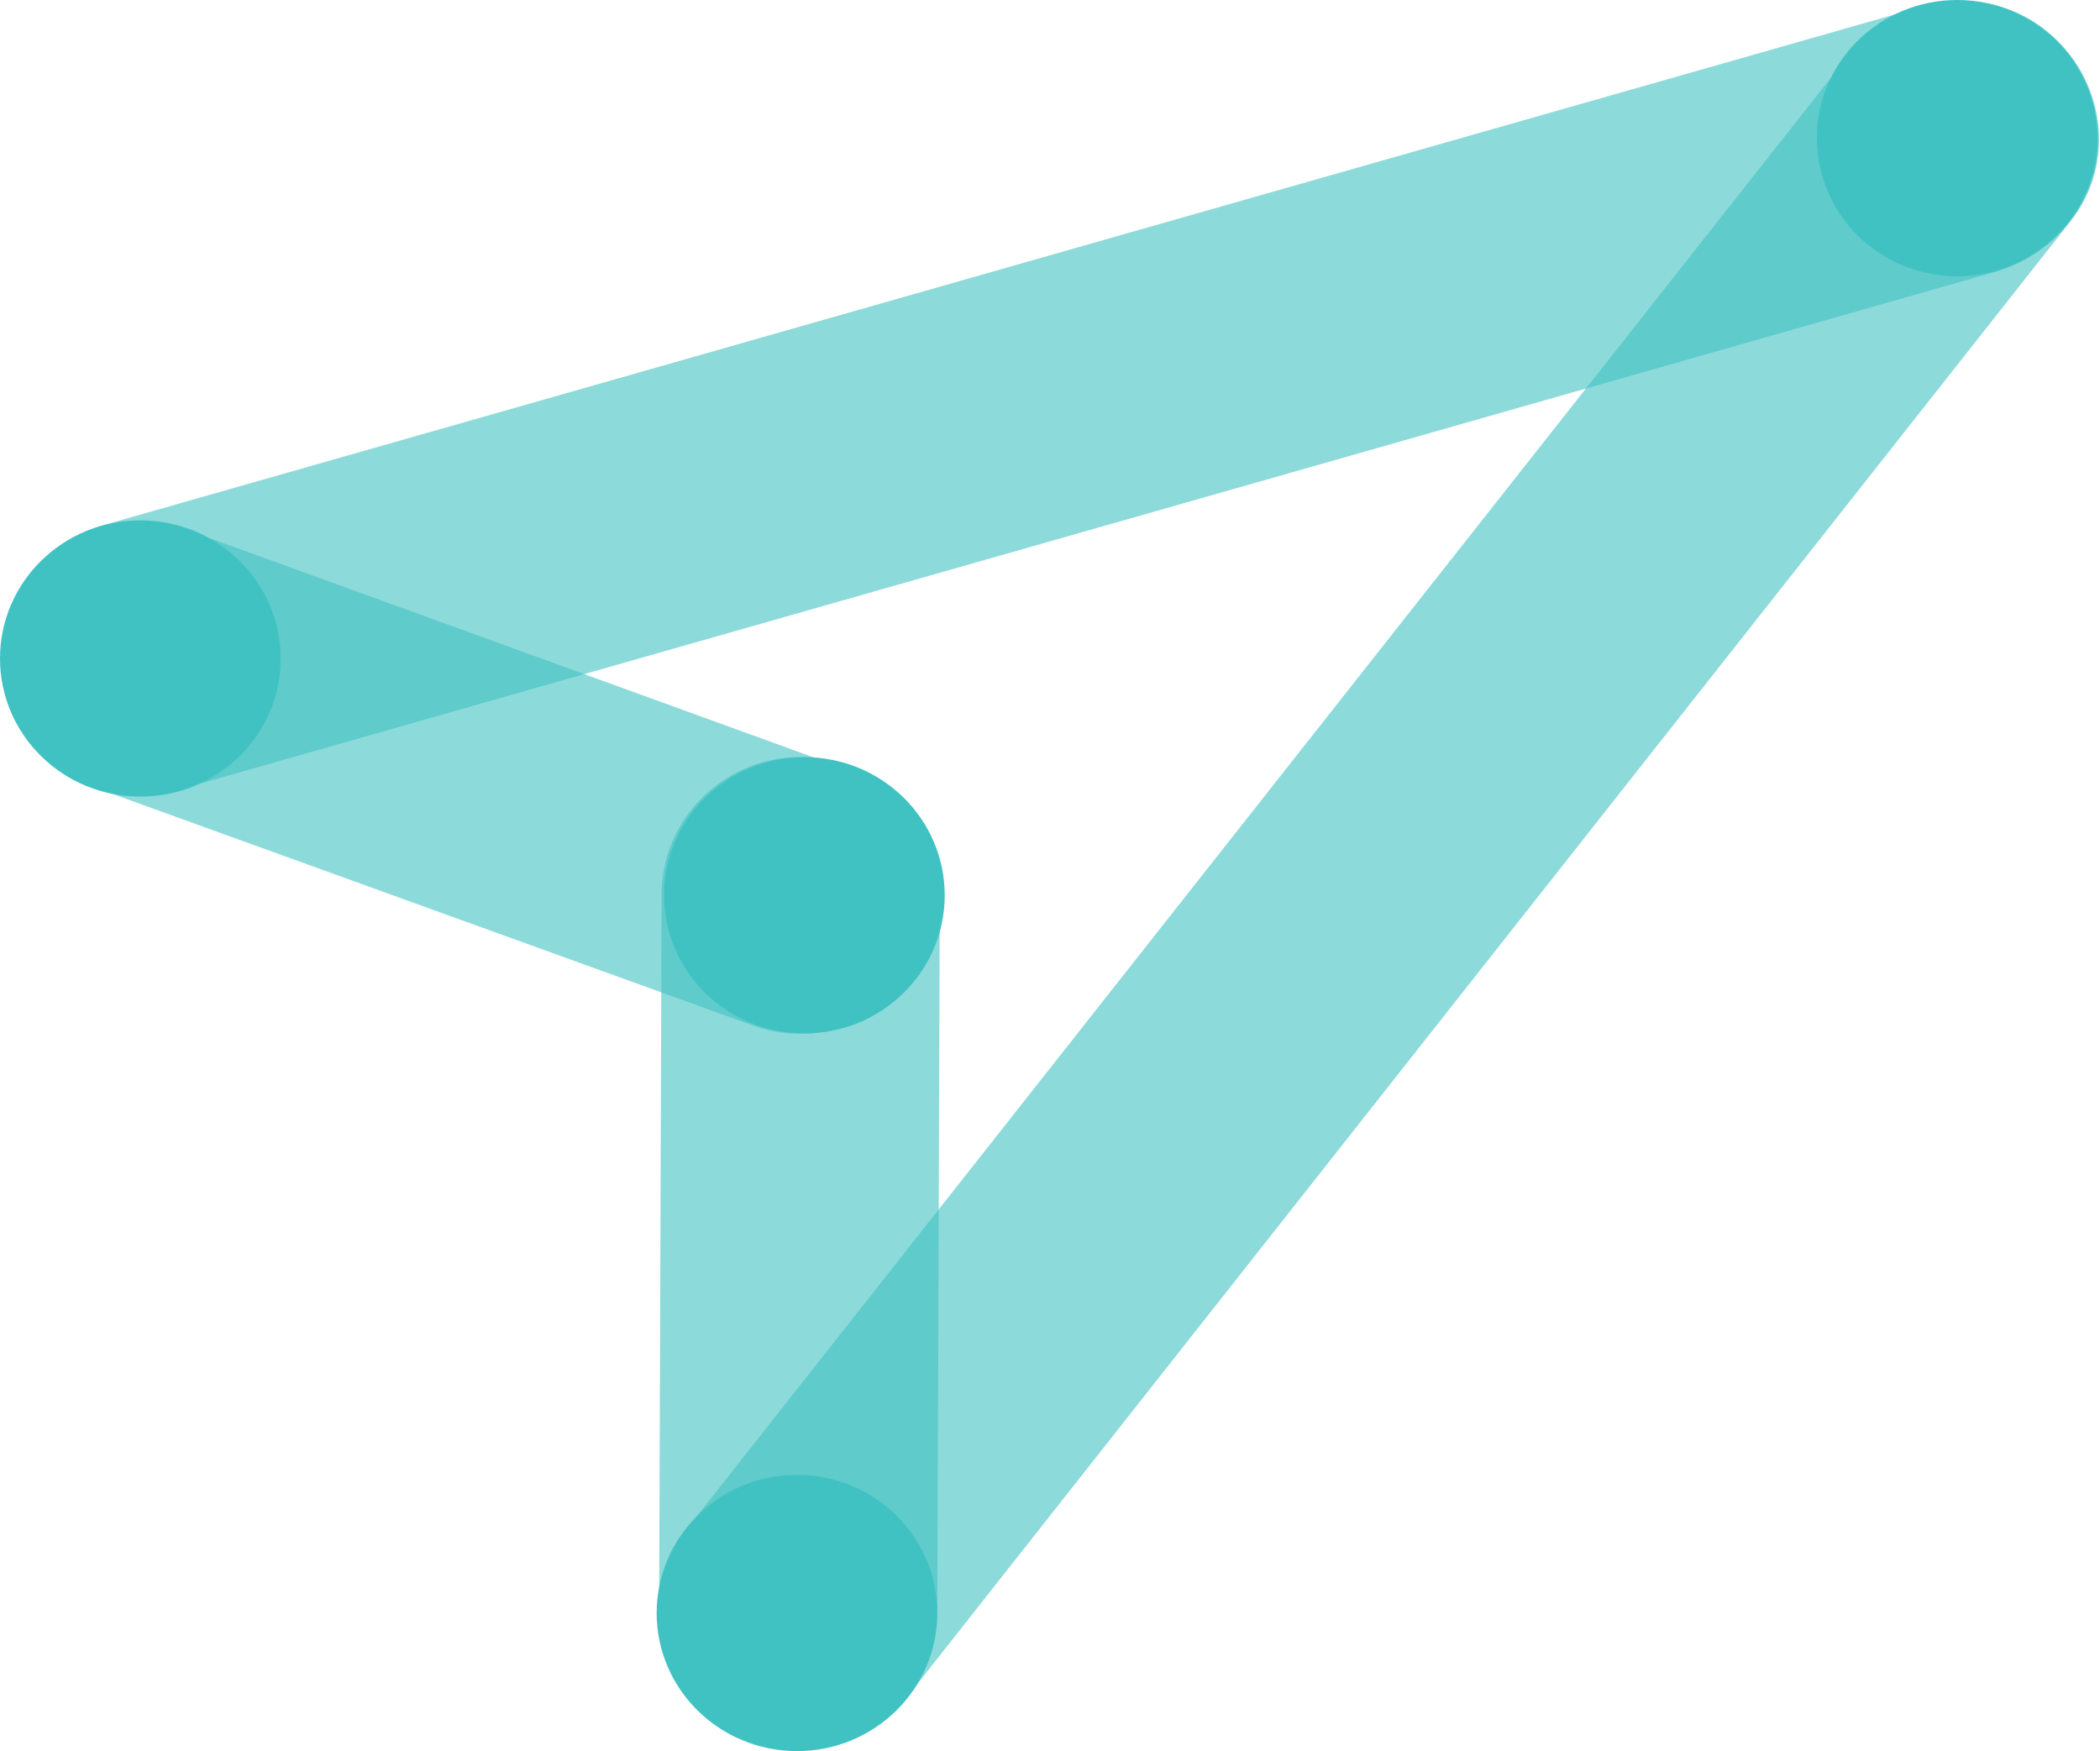
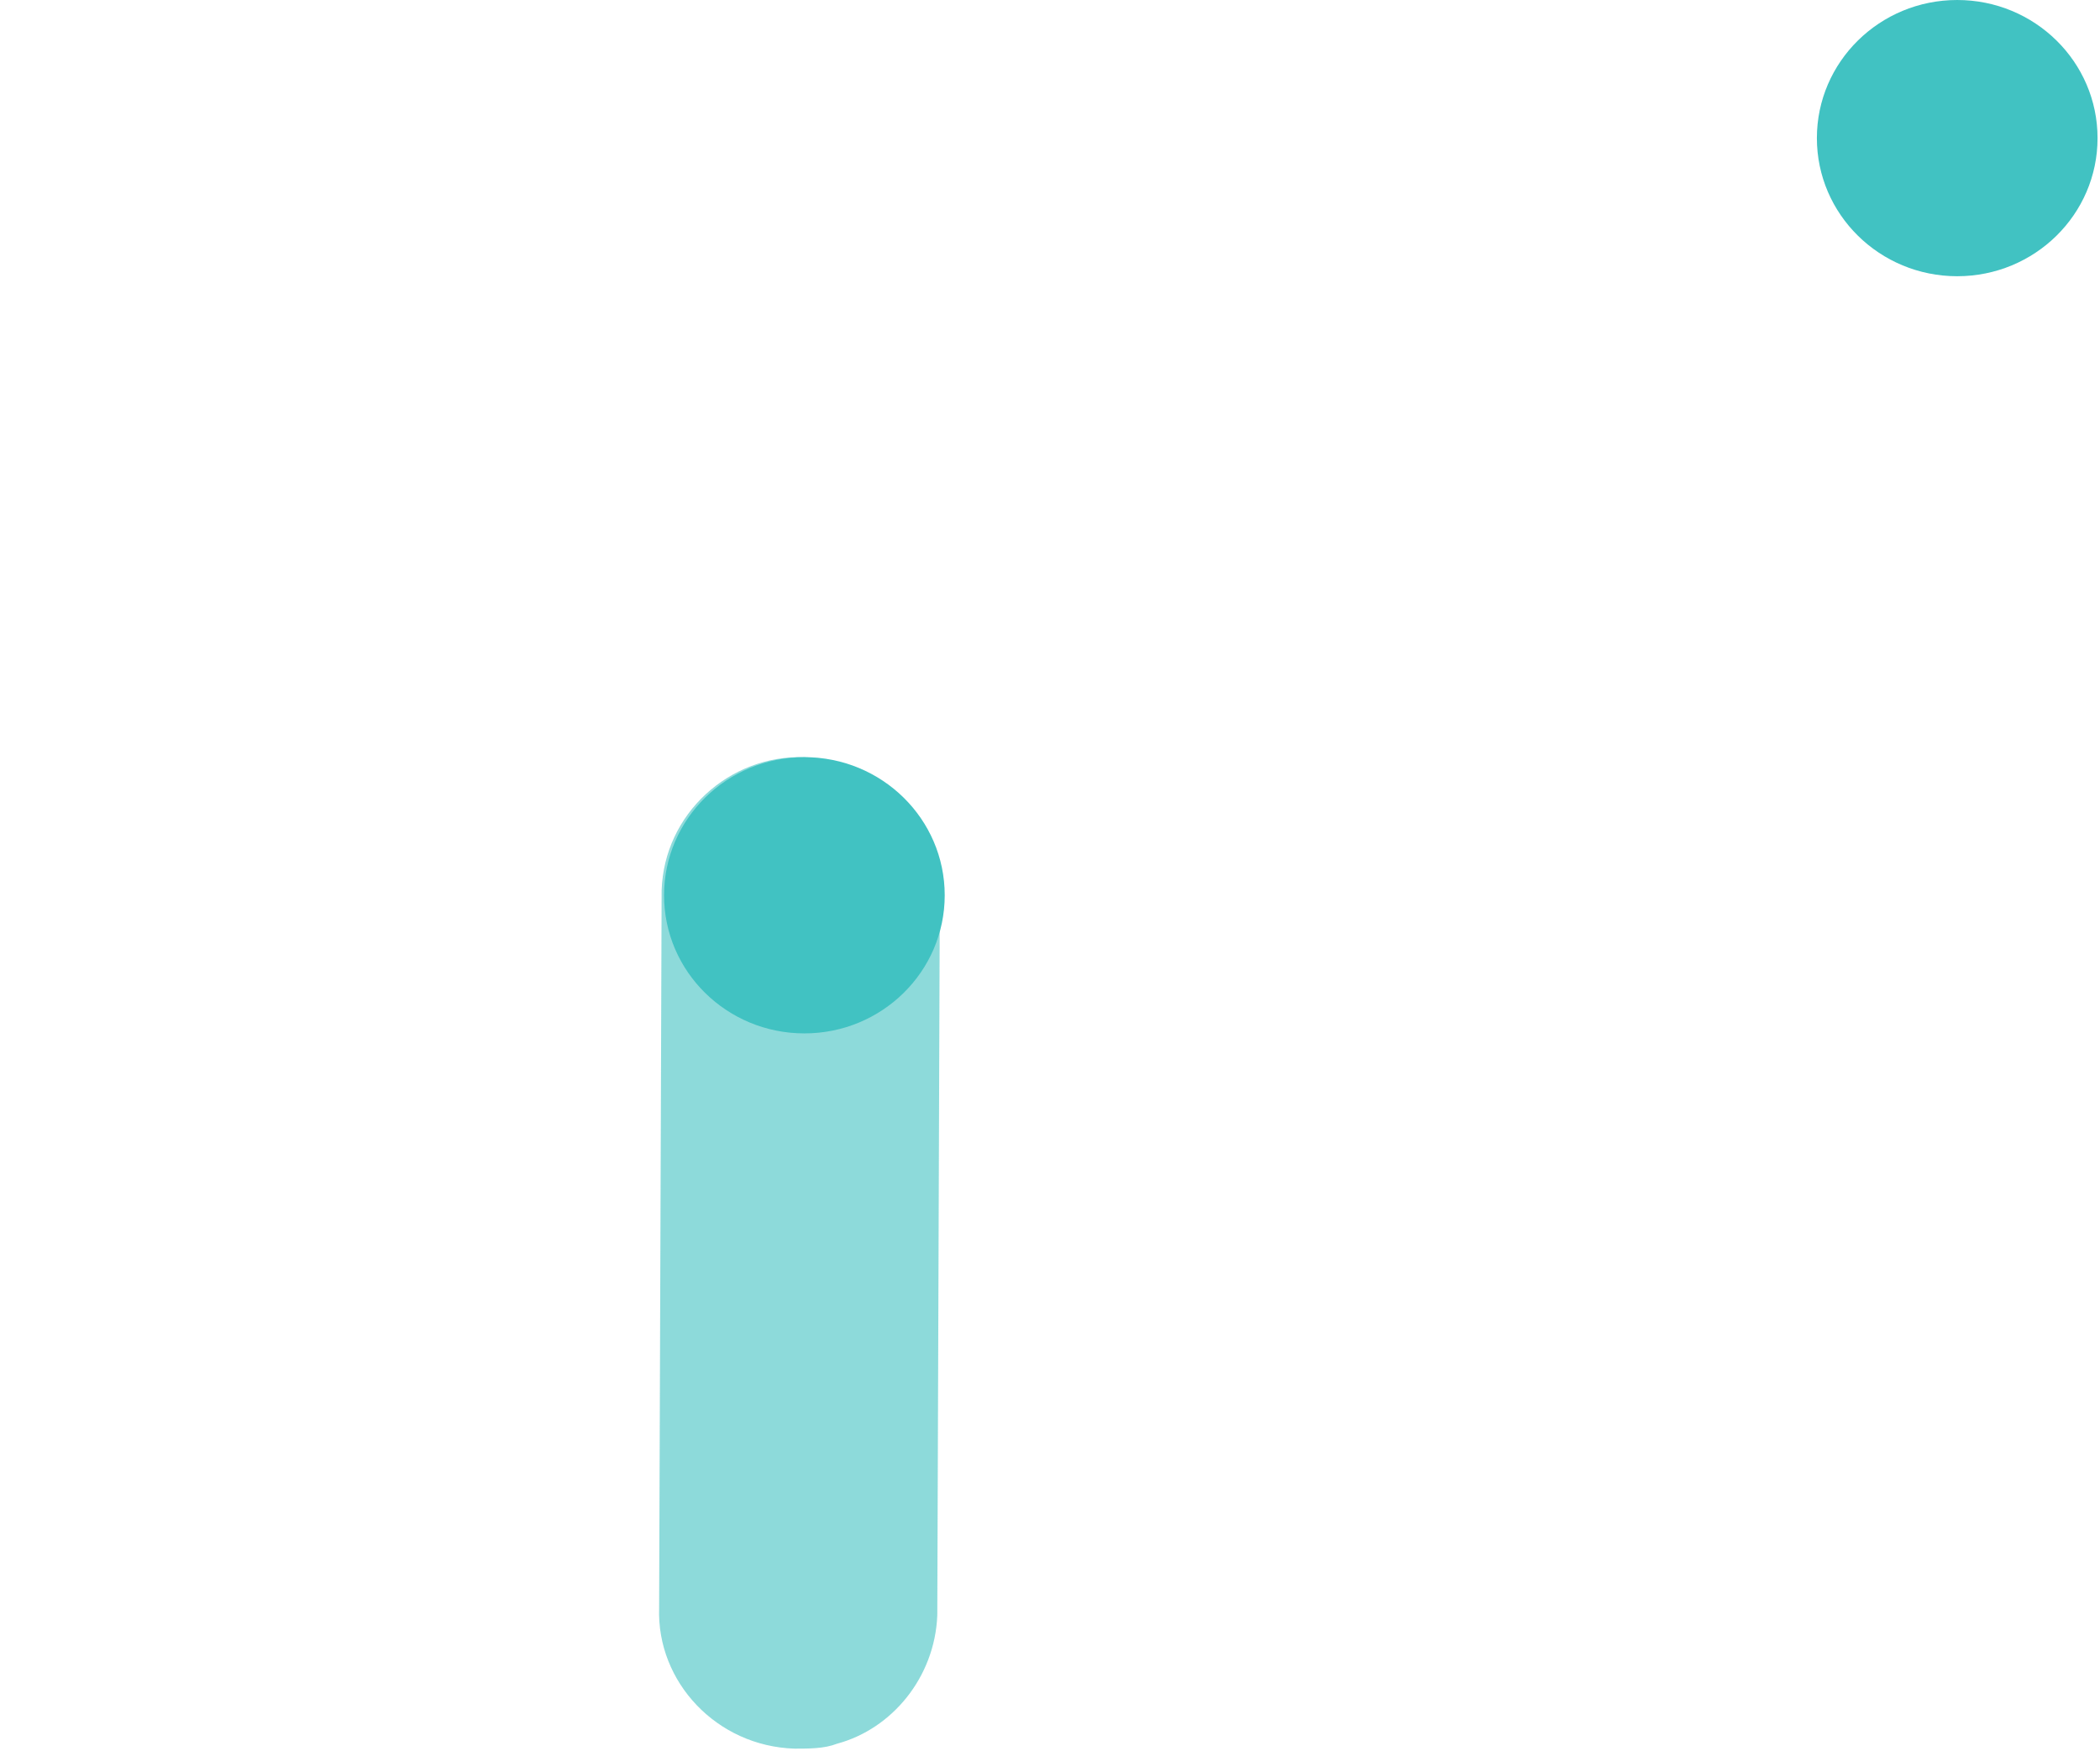
<svg xmlns="http://www.w3.org/2000/svg" width="699" height="583" viewBox="0 0 699 583" fill="none">
  <g clip-path="url(#clip0)">
    <path opacity="0.6" d="M278.618 580.538C274.447 582.18 269.443 582.18 264.438 582.18C238.58 581.359 218.561 560.01 219.395 535.376L220.229 296.428C221.063 270.973 242.75 251.266 267.774 252.087C293.632 252.909 313.651 274.258 312.817 298.892L311.983 537.84C311.149 558.368 296.969 575.611 278.618 580.538Z" fill="#41C2C2" />
-     <path opacity="0.6" d="M664.777 90.328L60.033 262.765C35.844 270.155 9.986 256.196 2.479 231.562C-5.029 206.928 9.152 182.294 34.175 174.904L638.919 2.468C663.108 -4.923 688.966 9.037 696.474 33.67C703.981 58.304 688.966 82.938 664.777 90.328Z" fill="#41C2C2" />
-     <path opacity="0.6" d="M278.612 580.537C265.266 584.643 249.418 582.179 236.906 573.147C216.887 557.546 212.716 528.806 228.565 509.099L615.6 18.065C631.449 -1.642 660.643 -5.747 680.662 9.854C700.681 25.456 704.852 54.195 689.004 73.902L301.968 564.936C296.129 572.326 287.788 578.074 278.612 580.537Z" fill="#41C2C2" />
-     <path opacity="0.6" d="M279.443 342.414C270.268 344.877 260.258 344.877 251.083 341.593L30.873 261.944C6.683 253.732 -5.829 227.456 3.347 203.644C11.688 179.831 38.38 167.514 62.57 176.546L281.946 256.196C306.135 264.407 318.647 290.683 309.472 314.496C305.301 328.455 293.624 339.13 279.443 342.414Z" fill="#41C2C2" />
-     <path d="M46.711 265.22C72.509 265.22 93.422 244.633 93.422 219.237C93.422 193.841 72.509 173.254 46.711 173.254C20.913 173.254 0 193.841 0 219.237C0 244.633 20.913 265.22 46.711 265.22Z" fill="#41C2C2" />
    <path d="M267.746 344.051C293.544 344.051 314.457 323.463 314.457 298.068C314.457 272.672 293.544 252.085 267.746 252.085C241.948 252.085 221.035 272.672 221.035 298.068C221.035 323.463 241.948 344.051 267.746 344.051Z" fill="#41C2C2" />
-     <path d="M265.282 583.001C291.08 583.001 311.993 562.414 311.993 537.018C311.993 511.622 291.08 491.035 265.282 491.035C239.484 491.035 218.571 511.622 218.571 537.018C218.571 562.414 239.484 583.001 265.282 583.001Z" fill="#41C2C2" />
    <path d="M651.474 91.966C677.272 91.966 698.185 71.379 698.185 45.983C698.185 20.587 677.272 0 651.474 0C625.676 0 604.763 20.587 604.763 45.983C604.763 71.379 625.676 91.966 651.474 91.966Z" fill="#41C2C2" />
  </g>
  <defs>
    <clipPath id="clip0">
      <rect width="699" height="583" fill="white" />
    </clipPath>
  </defs>
</svg>